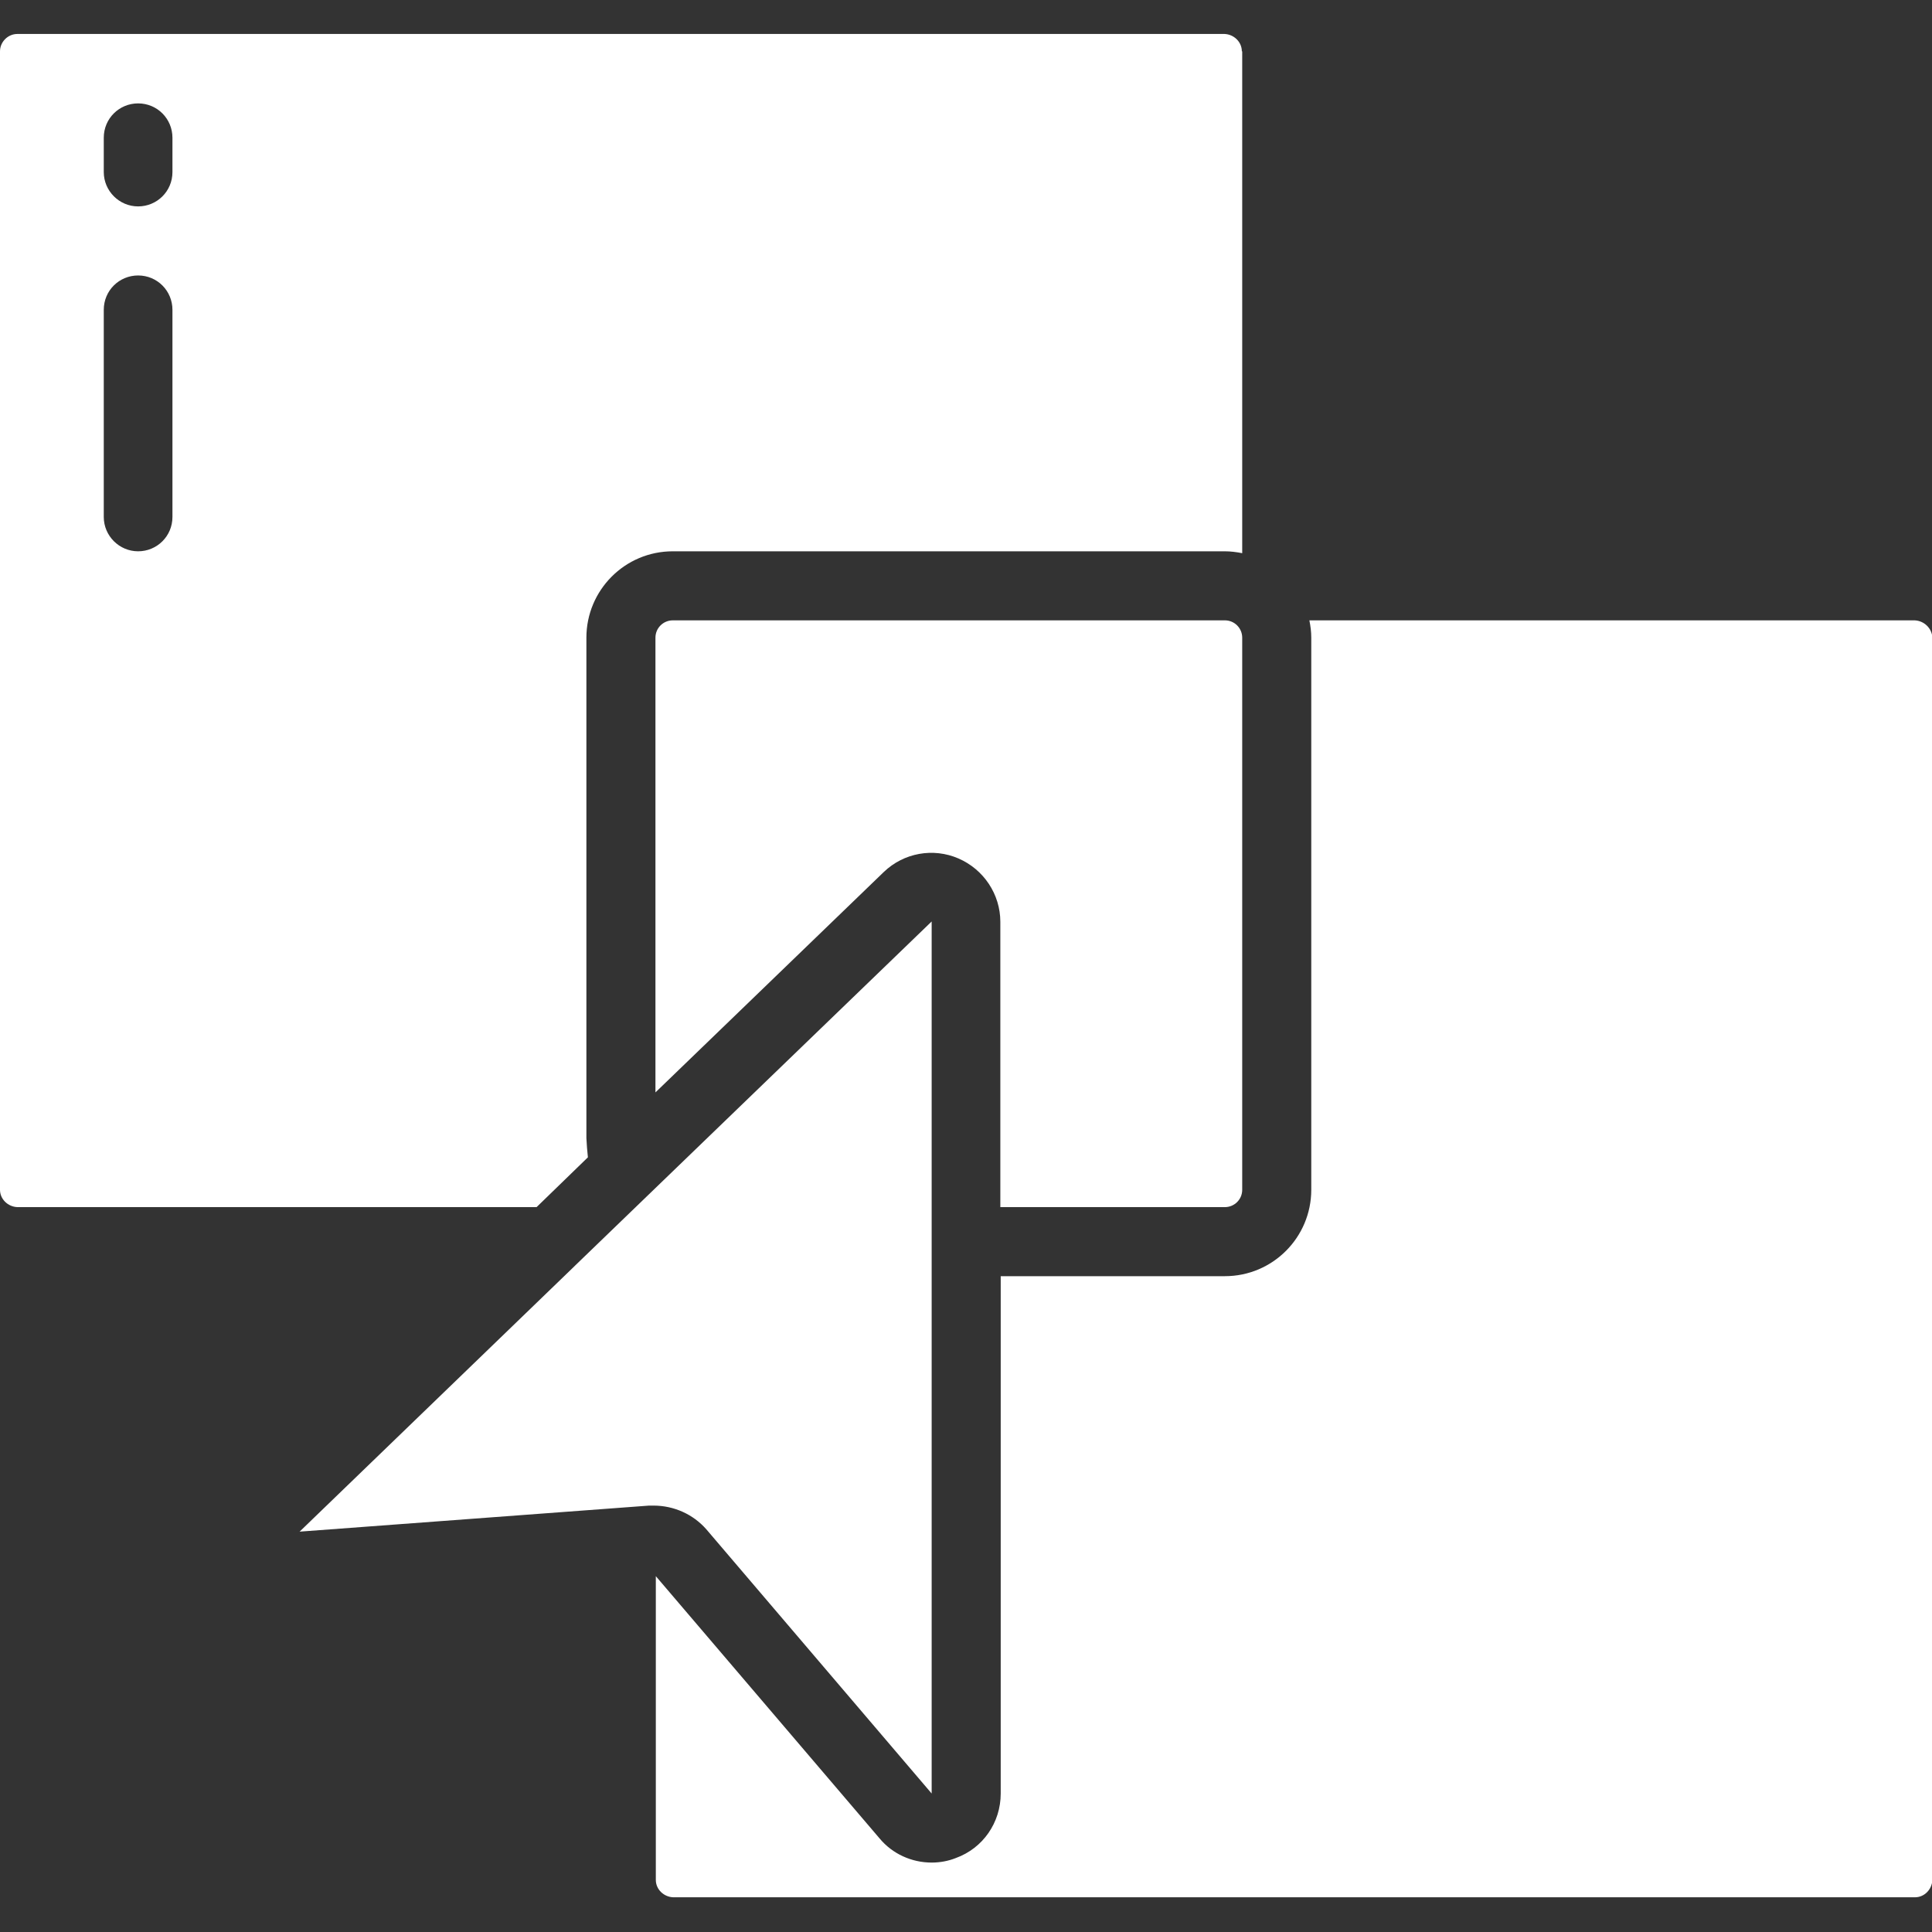
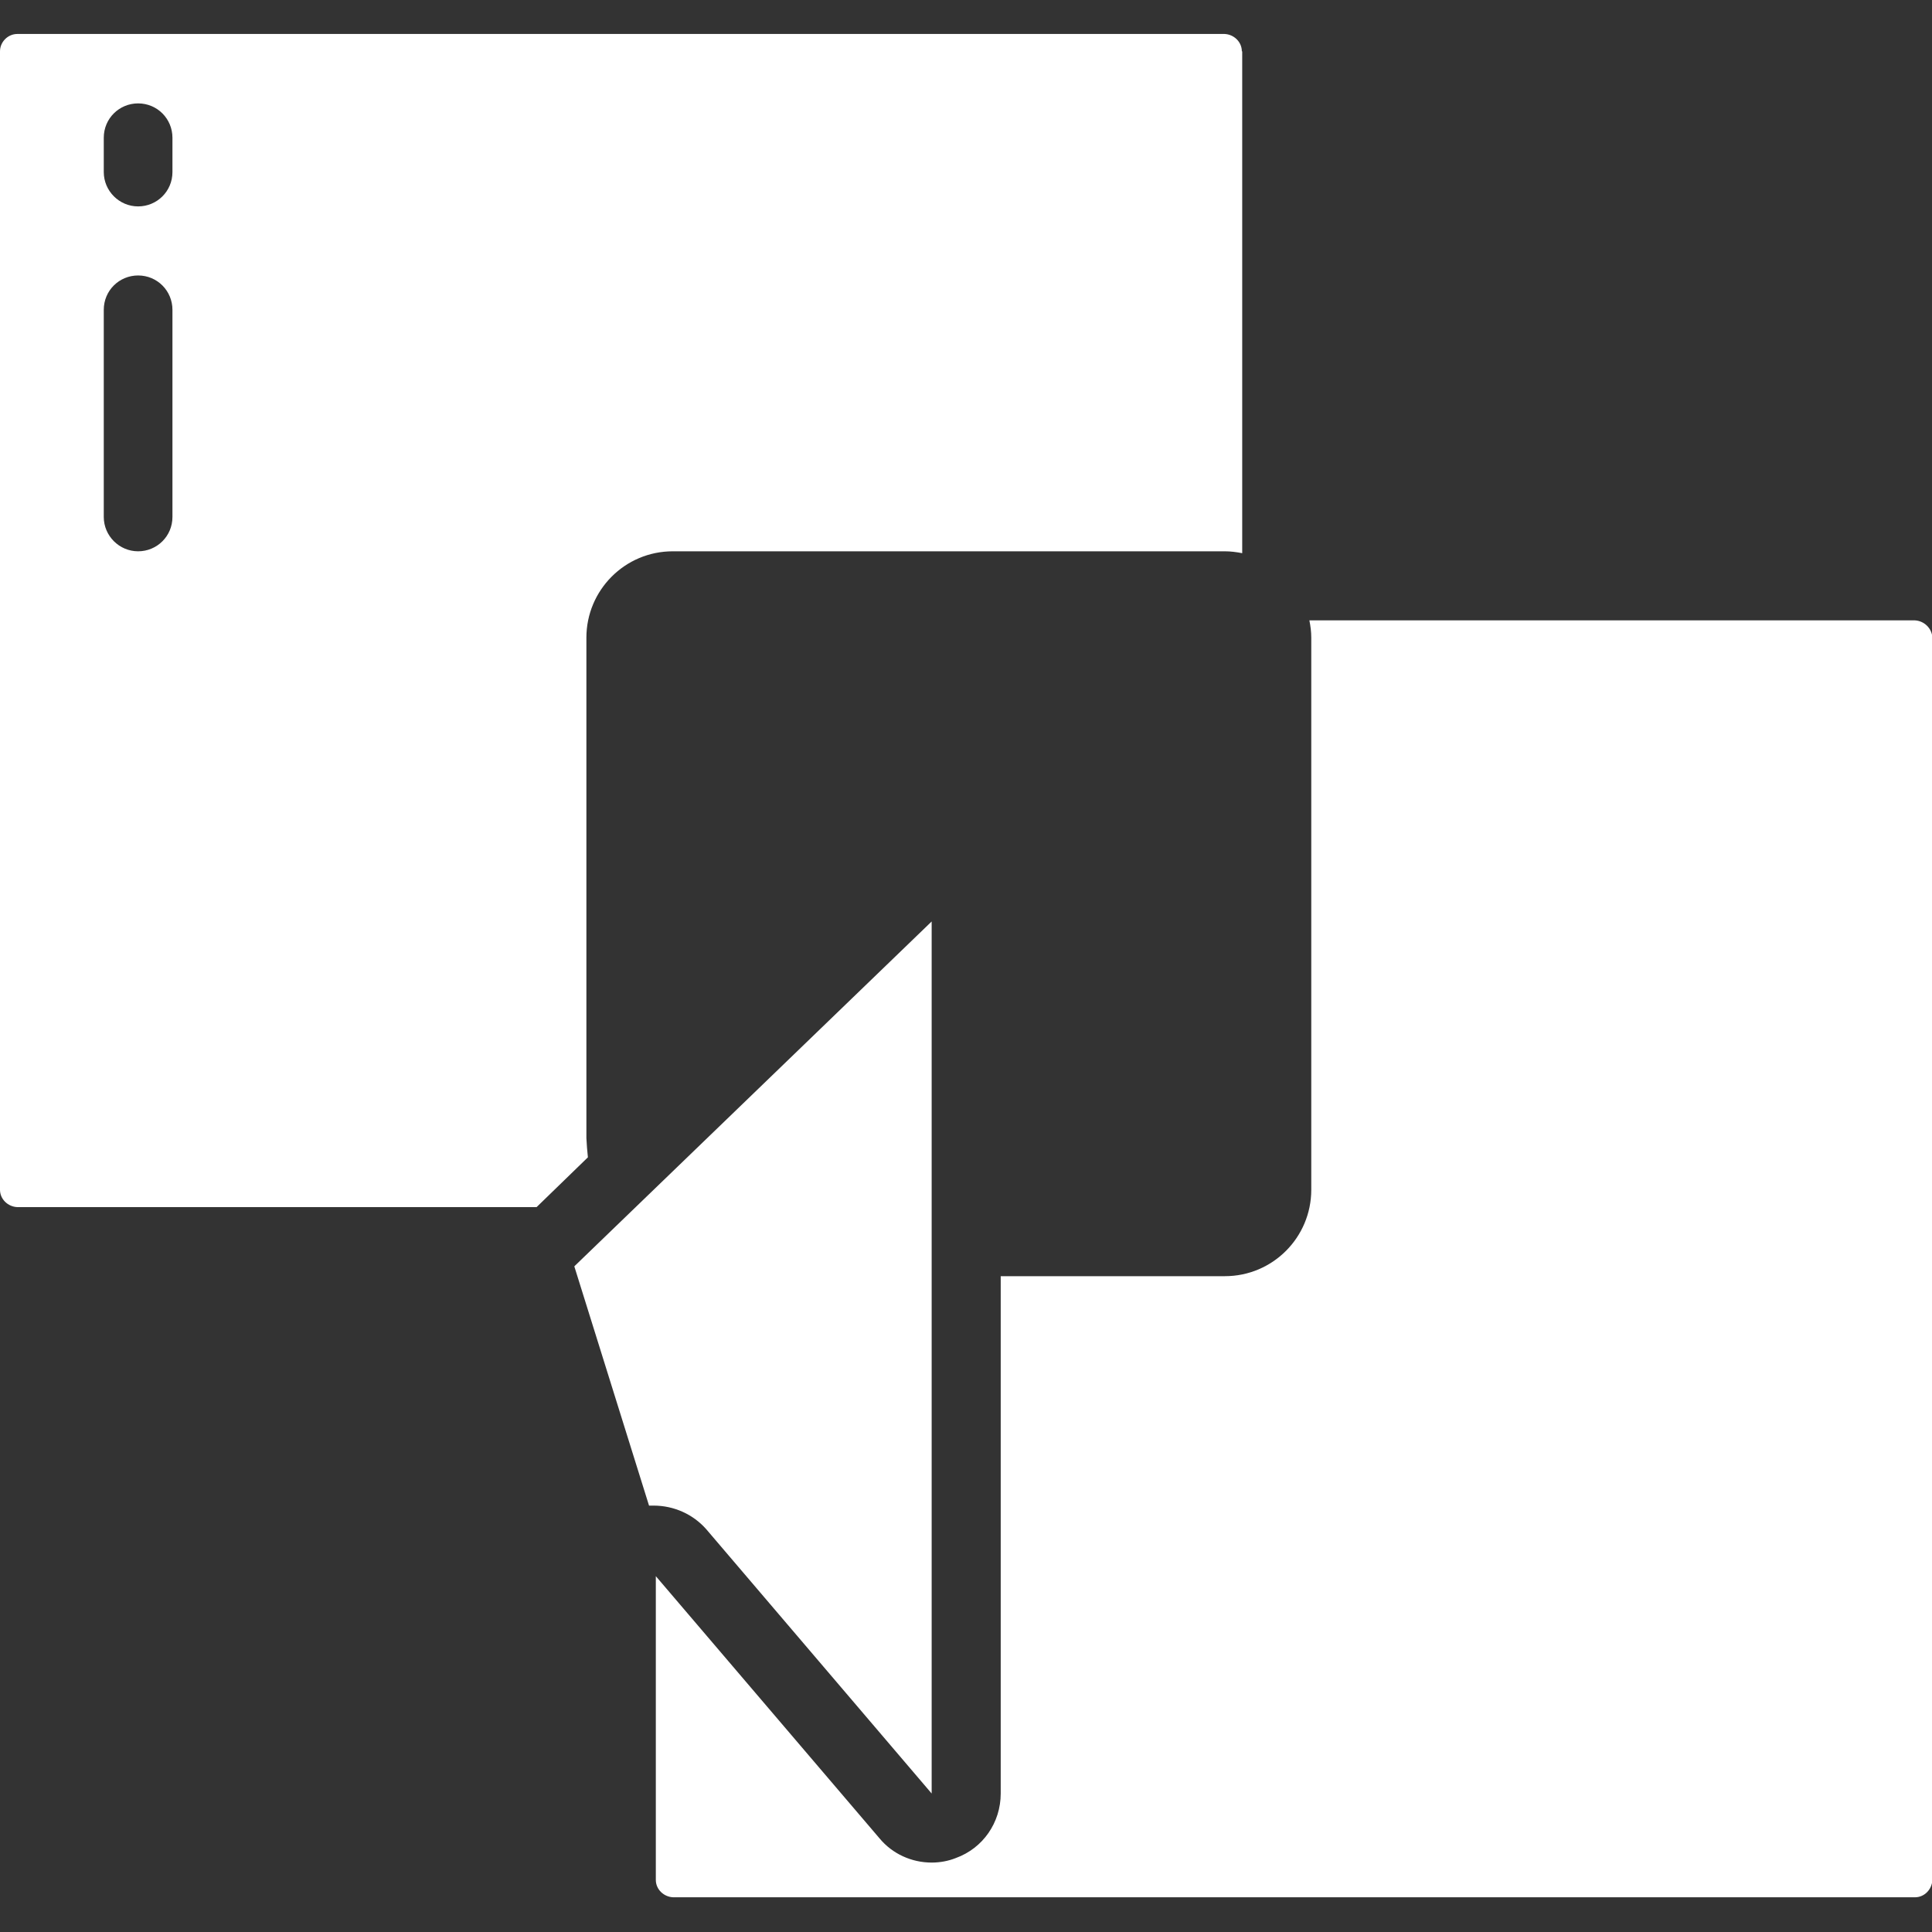
<svg xmlns="http://www.w3.org/2000/svg" version="1.1" id="Layer_1" x="0px" y="0px" viewBox="0 0 512 512" style="enable-background:new 0 0 512 512;" xml:space="preserve">
  <rect x="0" y="0" width="512" height="512" fill="#333333" stroke="none" />
  <style type="text/css">
	.st0{fill:#FFFFFF;}
</style>
-   <path class="st0" d="M324.6,319.9c2.5,0,4.6-2,4.6-4.6V169c0-2.5-2-4.6-4.6-4.6H178.3c-2.5,0-4.6,2-4.6,4.6v120.5l60.5-58.4  c5.3-5.1,13.1-6.5,19.8-3.6c6.7,2.9,11.1,9.5,11.1,16.8v75.6H324.6z" />
  <path class="st0" d="M329.1,13.6c0-2.5-2.1-4.5-4.6-4.6H4.6C2.1,9,0,11.1,0,13.6v301.7c0,2.5,2.1,4.5,4.6,4.6h137.6l13.6-13.2  c-0.2-1.7-0.3-3.4-0.4-5.1V169c0-12.6,10.2-22.9,22.9-22.9h146.3c1.5,0,3.1,0.2,4.6,0.5V13.6z M45.7,137c0,5.1-4.1,9.1-9.1,9.1  c-5,0-9.1-4.1-9.1-9.1V82.1c0-5.1,4.1-9.1,9.1-9.1c5.1,0,9.1,4.1,9.1,9.1V137z M45.7,45.6c0,5.1-4.1,9.1-9.1,9.1  c-5,0-9.1-4.1-9.1-9.1v-9.1c0-5.1,4.1-9.1,9.1-9.1c5.1,0,9.1,4.1,9.1,9.1V45.6z" />
-   <path class="st0" d="M246.9,475.3V244.2l-94.4,91.1l-0.3,0.3l-72.8,70.3L172,399h1.2c5.4,0,10.5,2.3,14,6.3L246.9,475.3z" />
+   <path class="st0" d="M246.9,475.3V244.2l-94.4,91.1l-0.3,0.3L172,399h1.2c5.4,0,10.5,2.3,14,6.3L246.9,475.3z" />
  <path class="st0" d="M507.4,164.4H347c0.3,1.5,0.5,3,0.5,4.6v146.3c0,12.6-10.2,22.9-22.9,22.9h-59.4v137.1  c0,7.7-4.7,14.5-11.9,17.1c-2,0.8-4.2,1.2-6.4,1.2c-5.3,0-10.4-2.3-13.8-6.4l-59.3-69.5v80.5c0,2.5,2.1,4.5,4.6,4.6h329.1  c2.5,0,4.5-2.1,4.6-4.6V169C512,166.5,509.9,164.5,507.4,164.4z" />
</svg>